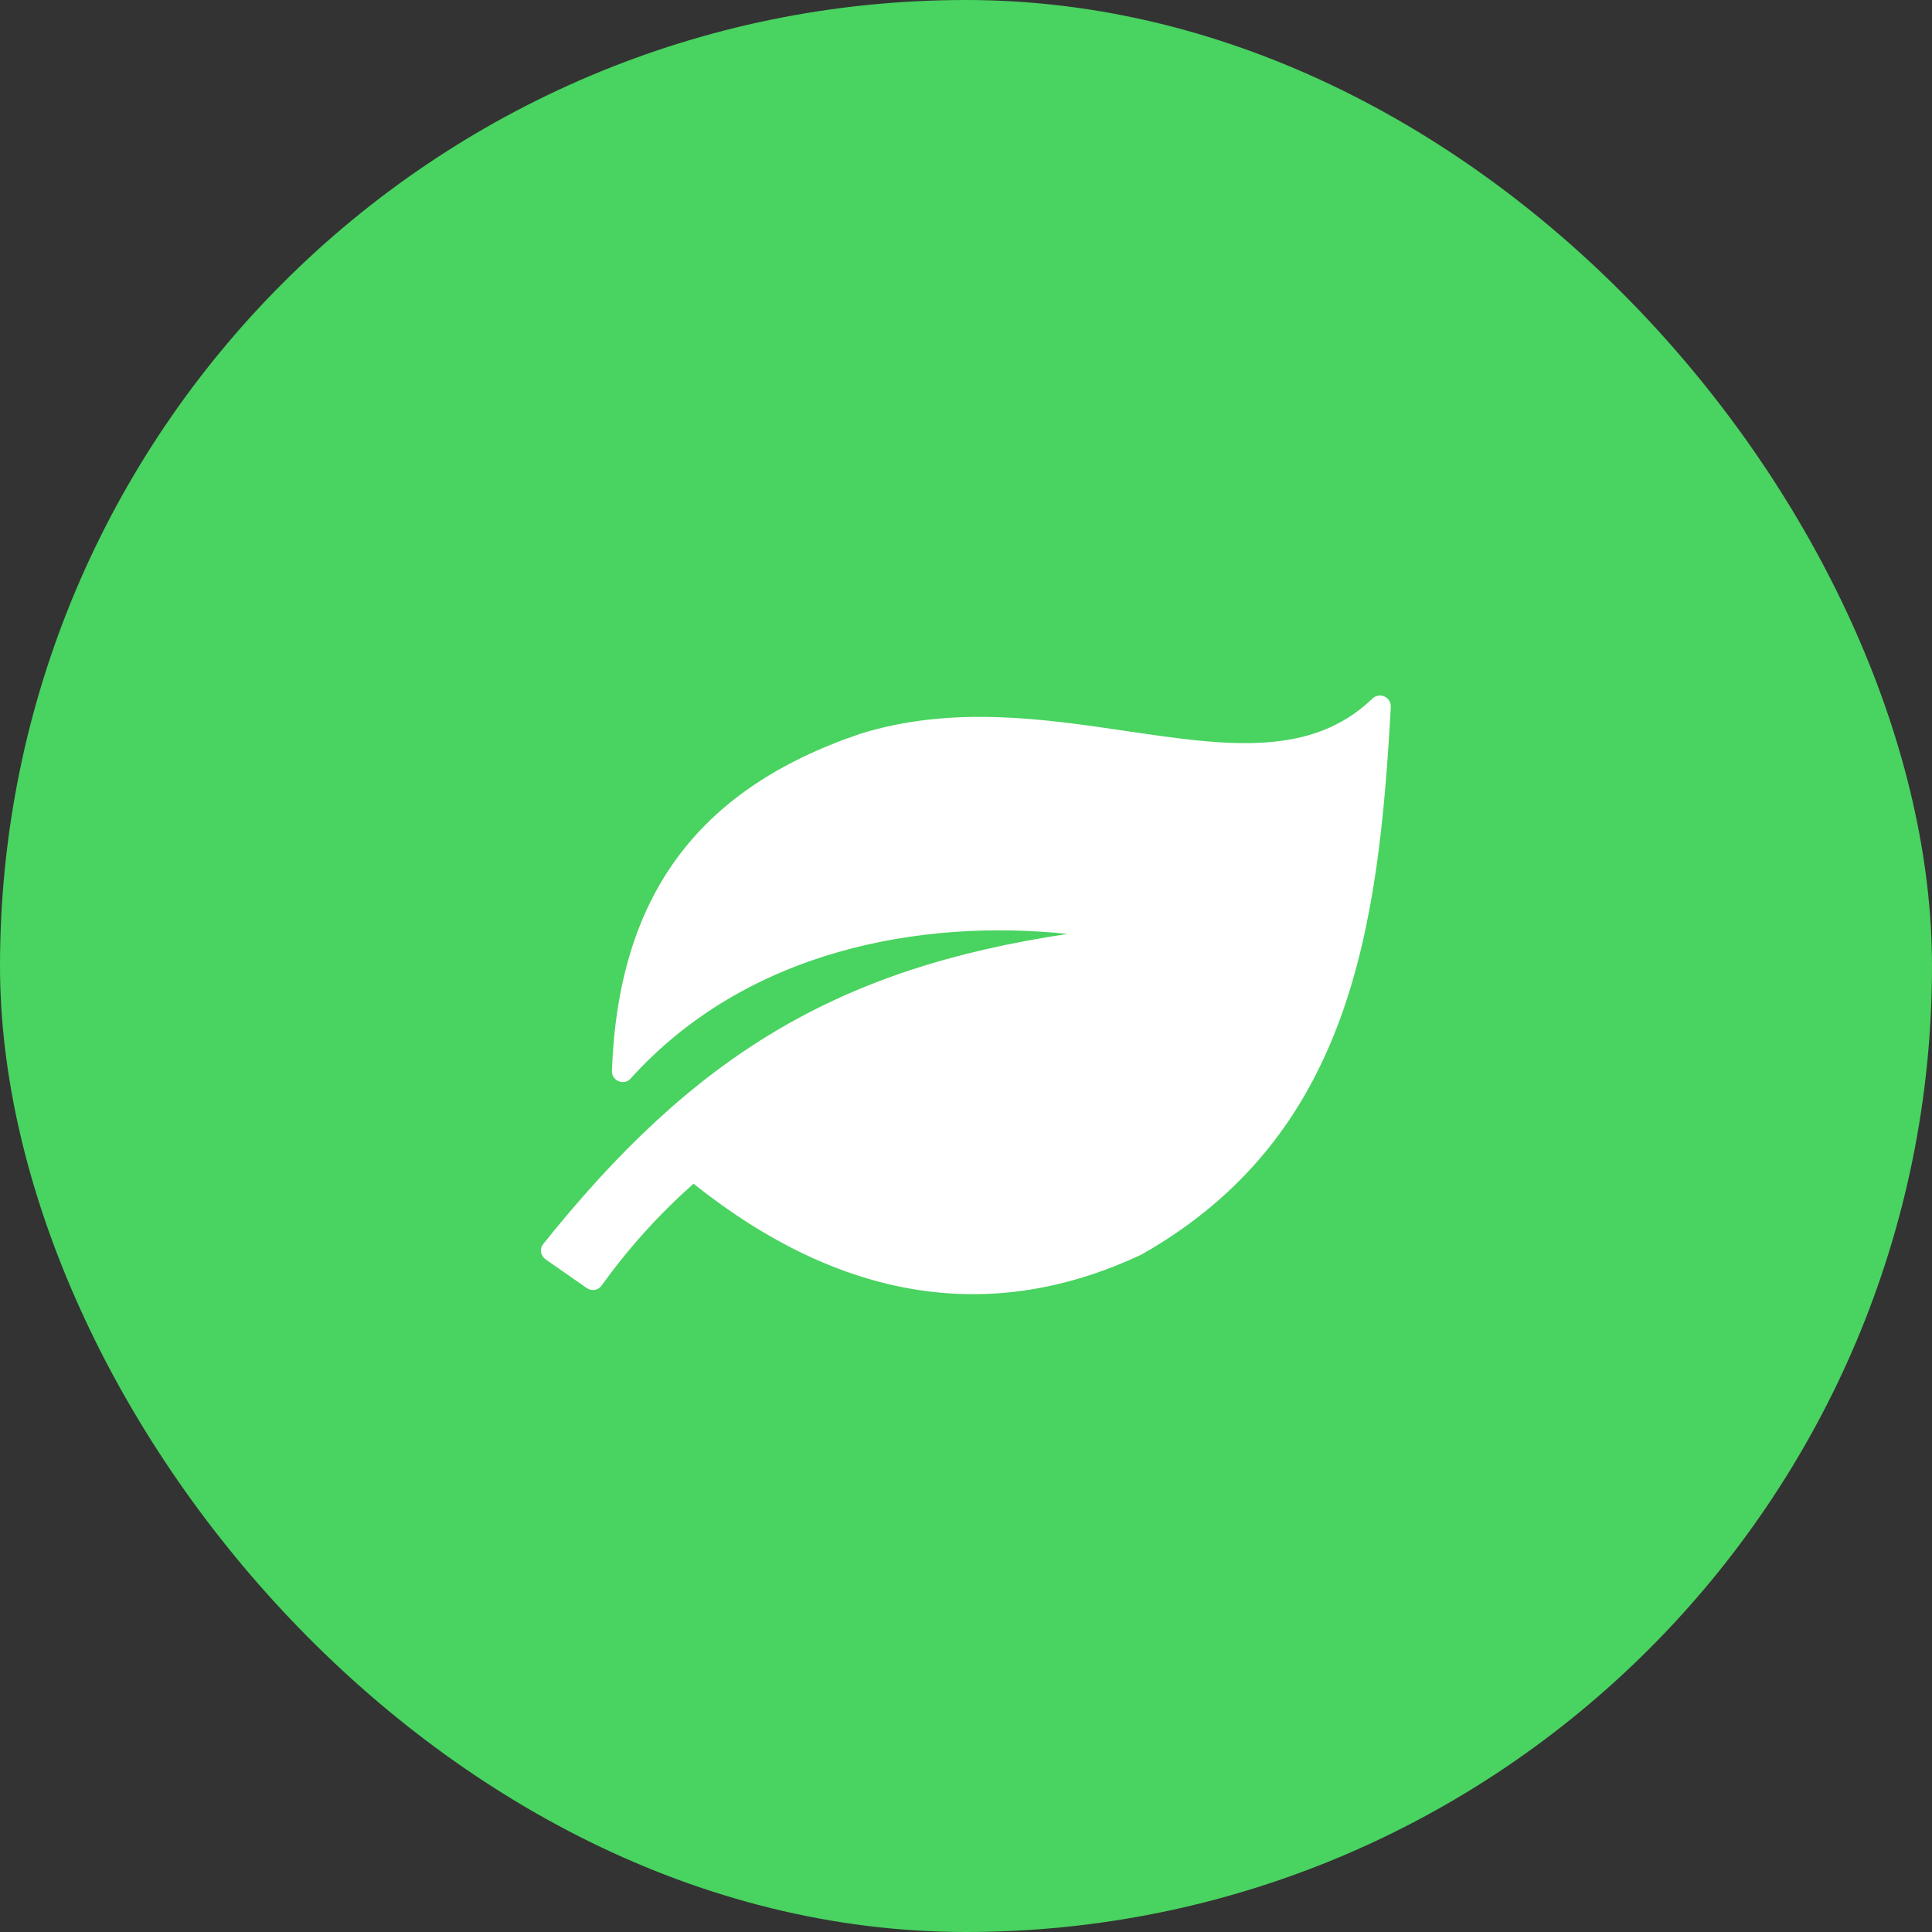
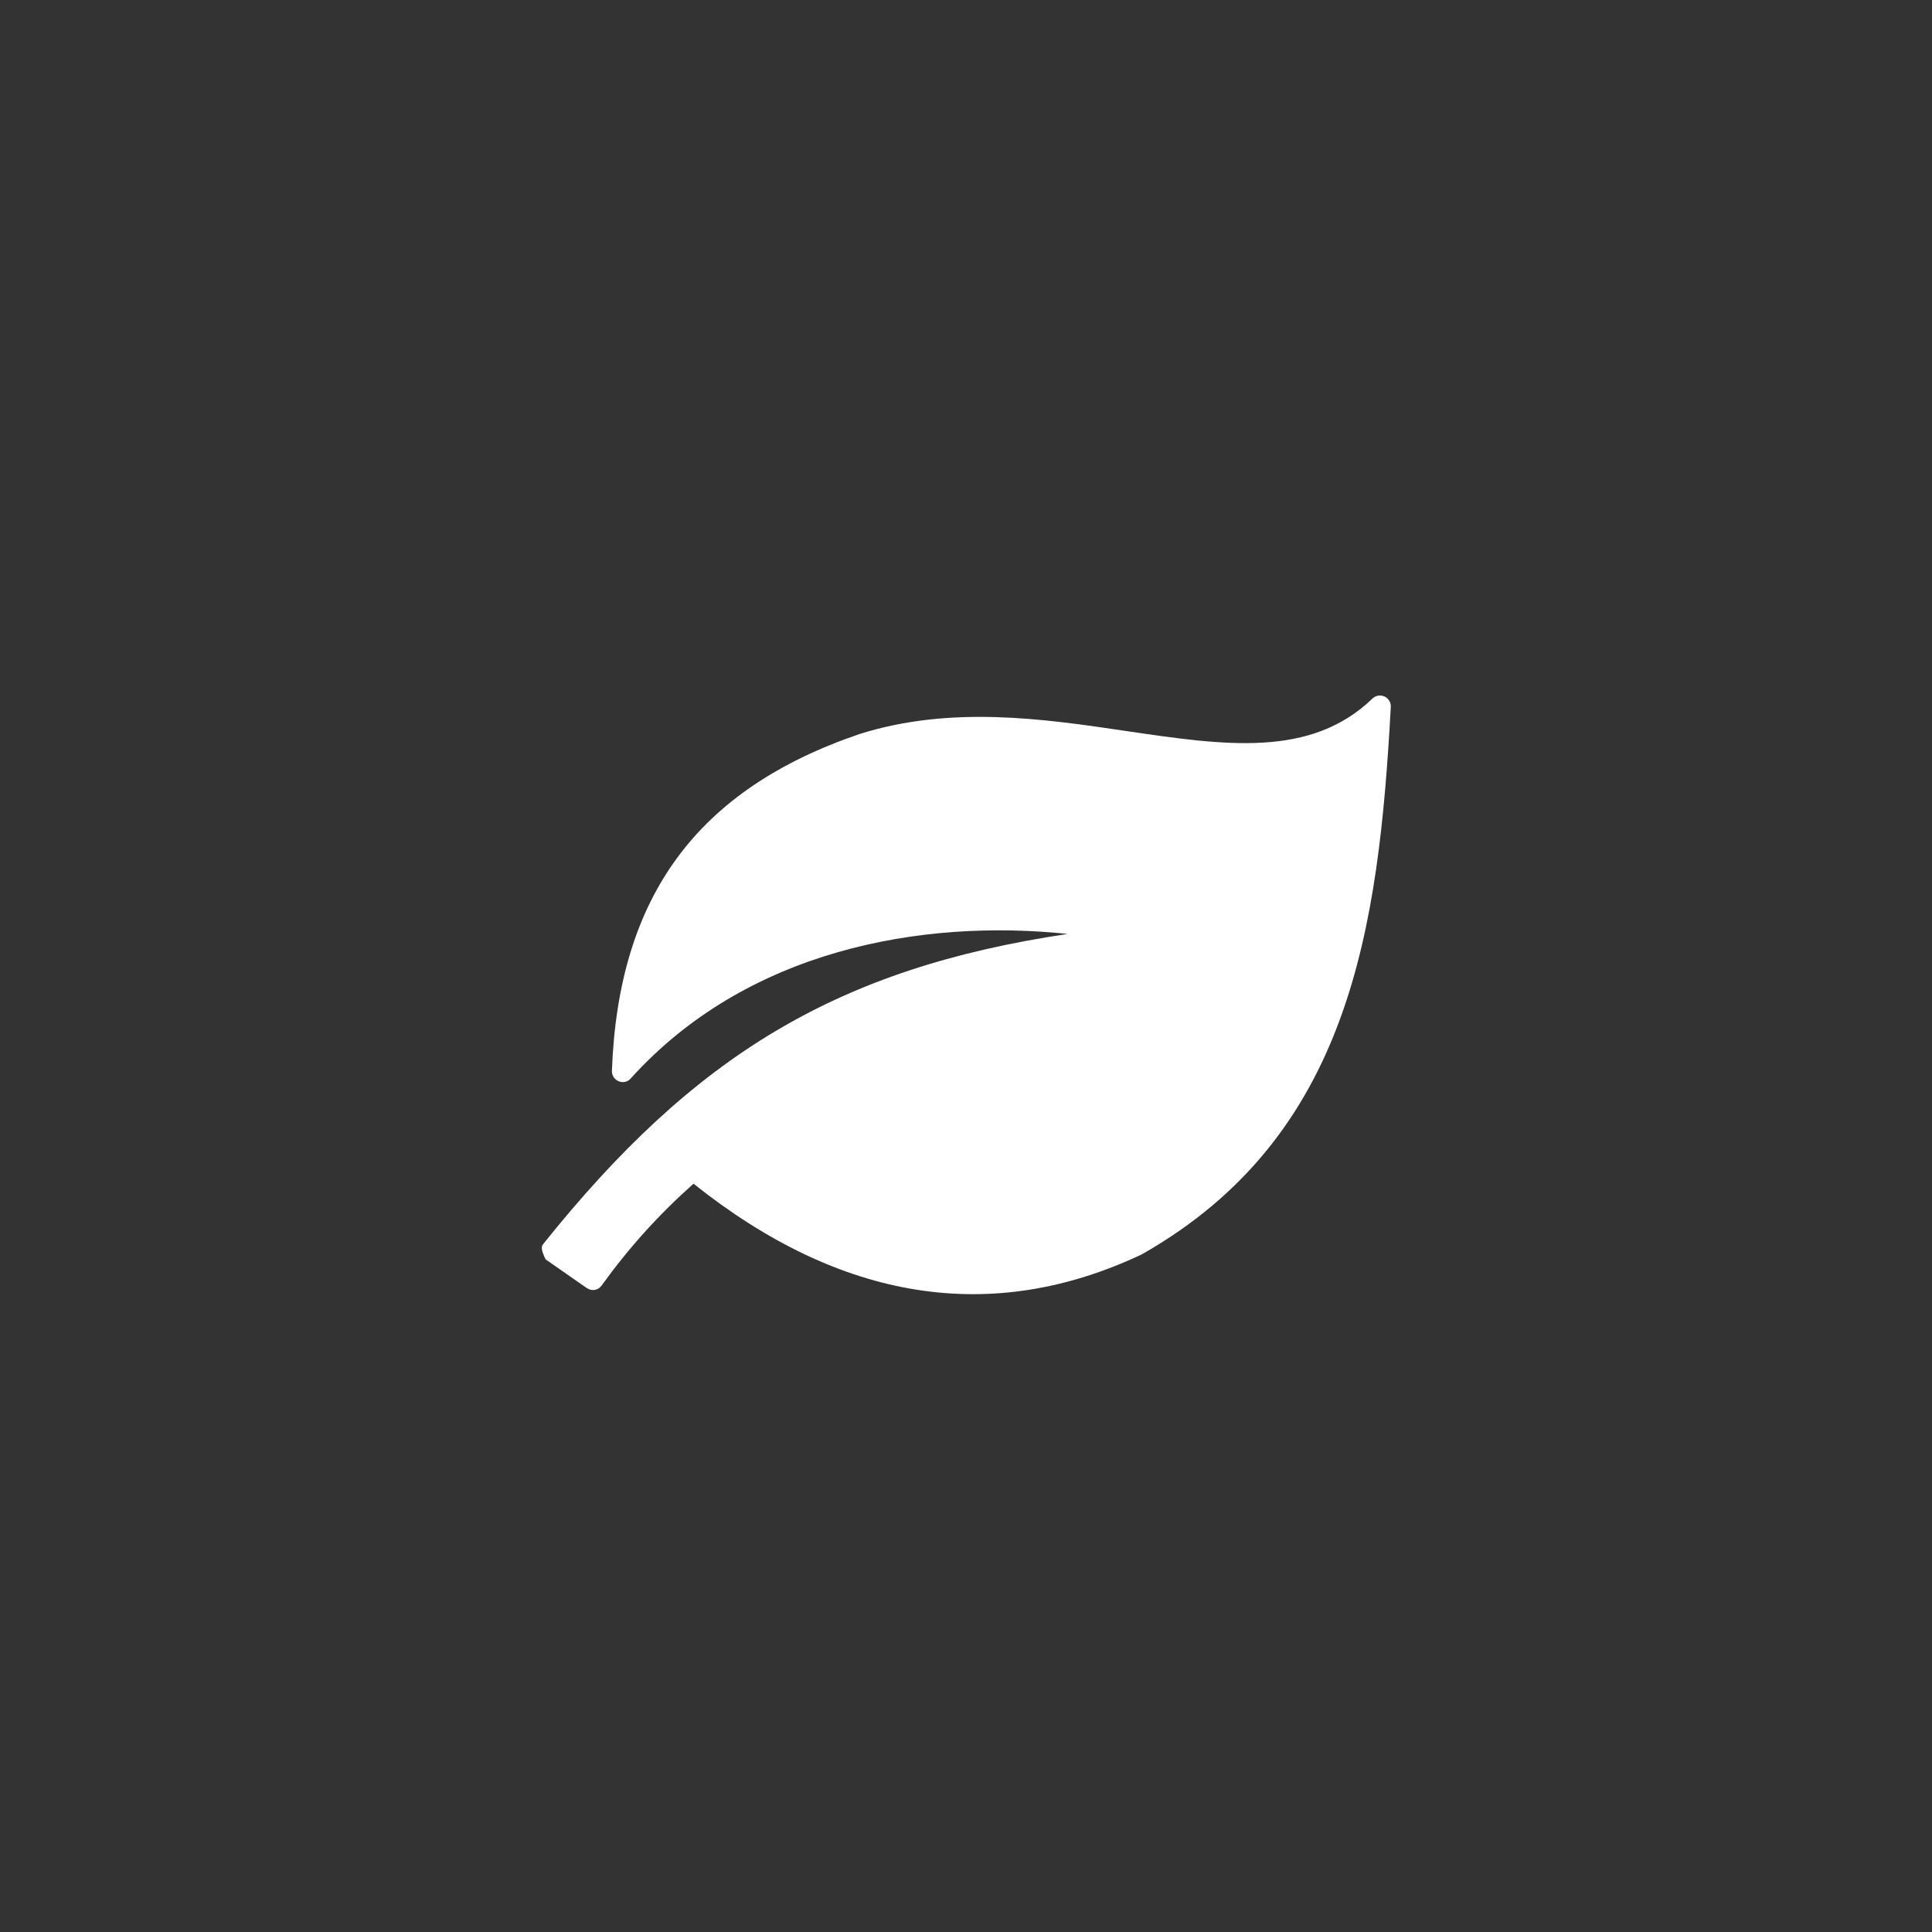
<svg xmlns="http://www.w3.org/2000/svg" width="25" height="25" viewBox="0 0 25 25" fill="none">
  <rect x="0" y="0" width="25" height="25" fill="#333333" stroke="none" />
-   <rect width="25" height="25" rx="12.5" fill="#49D360" />
-   <path d="M7.592 16.667L7.06 16.296C7.029 16.274 7.007 16.24 7.002 16.203C6.996 16.165 7.005 16.127 7.029 16.098C8.989 13.648 10.837 12.53 13.815 12.085C11.922 11.887 9.664 12.289 8.159 13.958C8.121 14.001 8.059 14.014 8.005 13.991C7.951 13.969 7.916 13.915 7.918 13.858C8.001 11.6 9.019 10.215 11.123 9.498C12.308 9.125 13.51 9.302 14.57 9.459C15.853 9.648 16.96 9.811 17.762 9.037C17.802 8.999 17.863 8.989 17.916 9.013C17.968 9.037 18 9.091 17.997 9.147C17.84 12.007 17.476 14.7 14.772 16.233C12.83 17.148 10.883 16.839 8.974 15.317C8.524 15.717 8.134 16.15 7.783 16.637C7.74 16.698 7.655 16.711 7.593 16.667L7.592 16.667Z" fill="white" />
+   <path d="M7.592 16.667L7.06 16.296C6.996 16.165 7.005 16.127 7.029 16.098C8.989 13.648 10.837 12.53 13.815 12.085C11.922 11.887 9.664 12.289 8.159 13.958C8.121 14.001 8.059 14.014 8.005 13.991C7.951 13.969 7.916 13.915 7.918 13.858C8.001 11.6 9.019 10.215 11.123 9.498C12.308 9.125 13.51 9.302 14.57 9.459C15.853 9.648 16.96 9.811 17.762 9.037C17.802 8.999 17.863 8.989 17.916 9.013C17.968 9.037 18 9.091 17.997 9.147C17.84 12.007 17.476 14.7 14.772 16.233C12.83 17.148 10.883 16.839 8.974 15.317C8.524 15.717 8.134 16.15 7.783 16.637C7.74 16.698 7.655 16.711 7.593 16.667L7.592 16.667Z" fill="white" />
</svg>